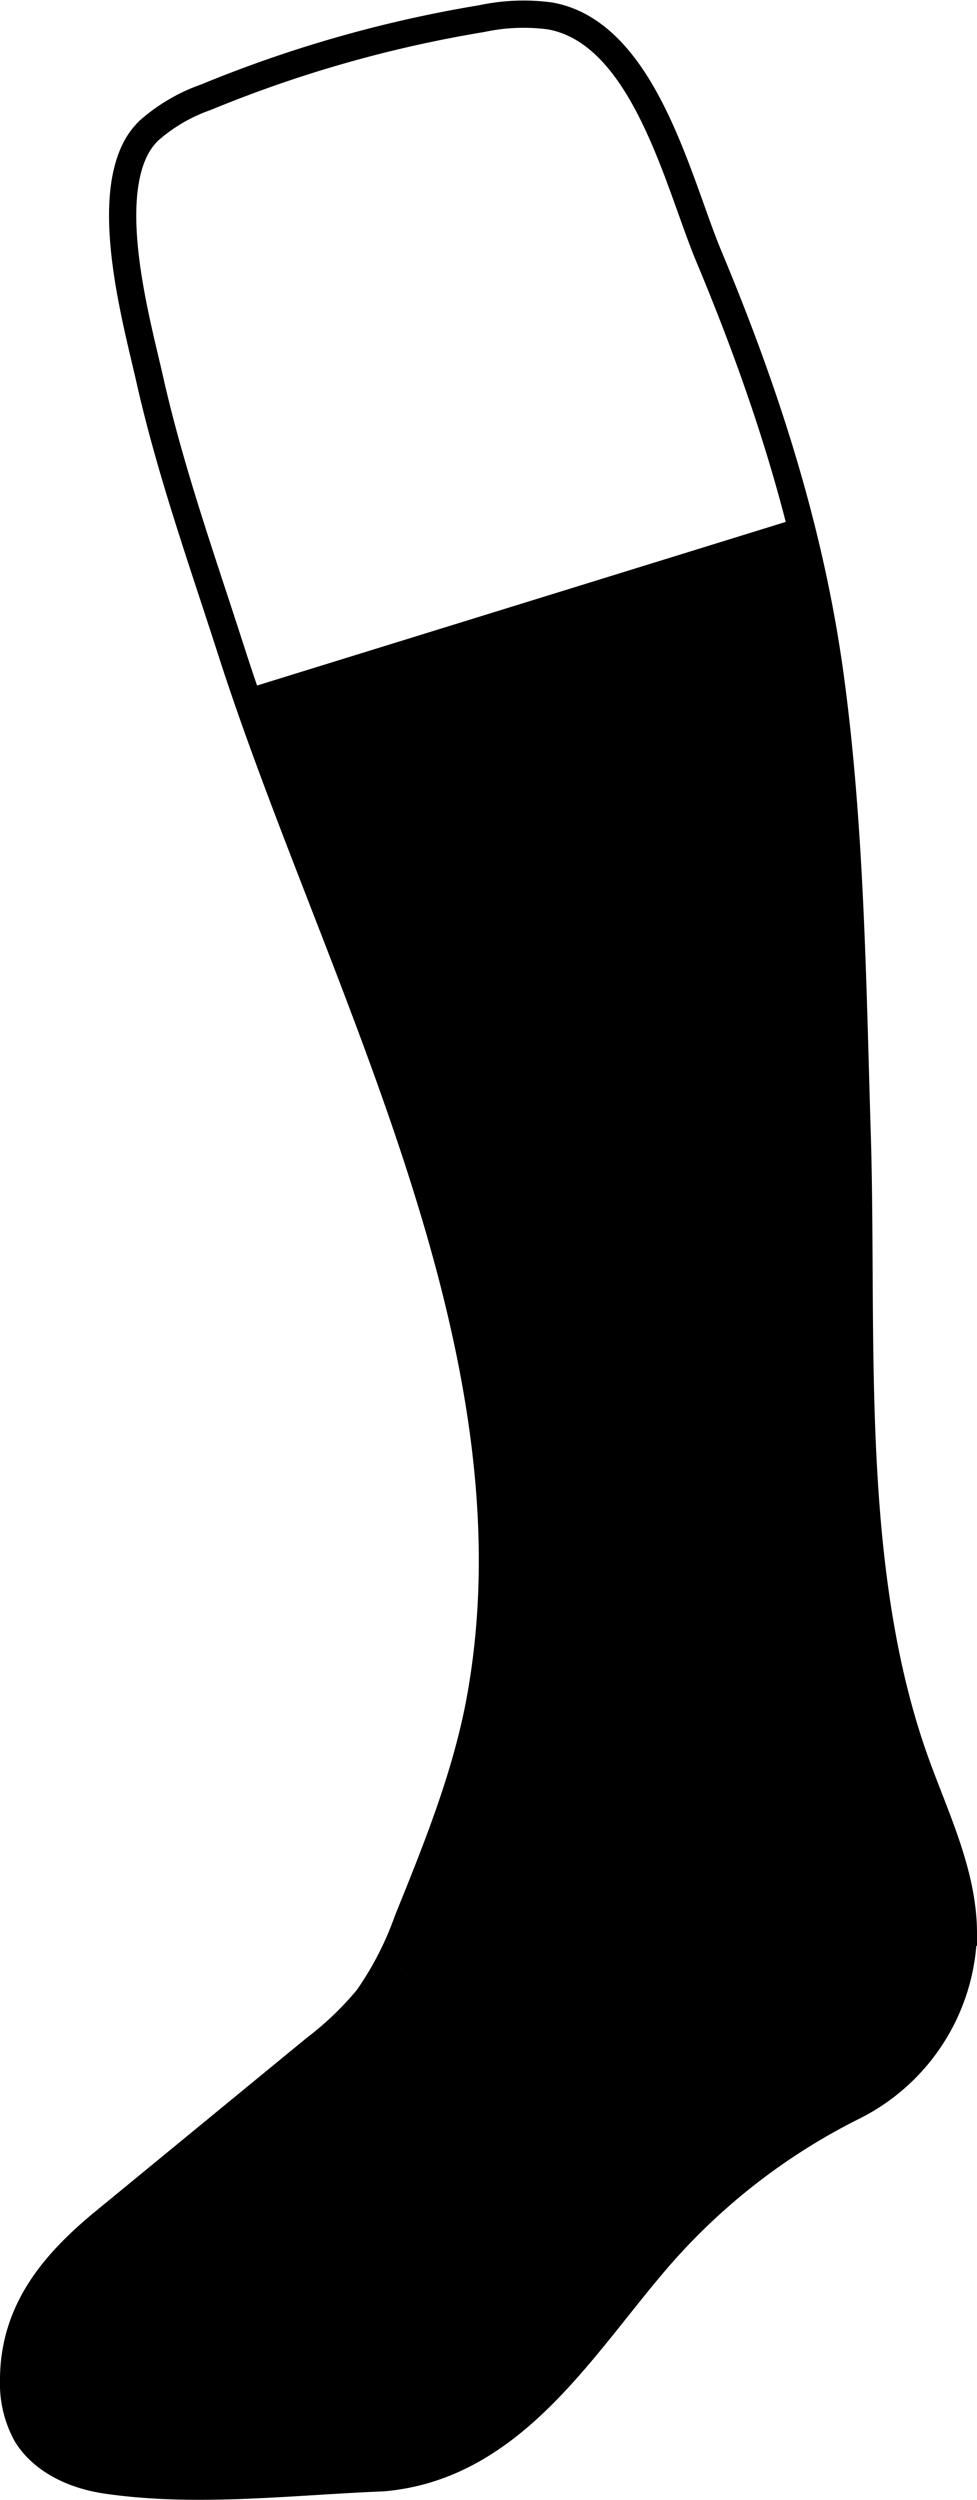
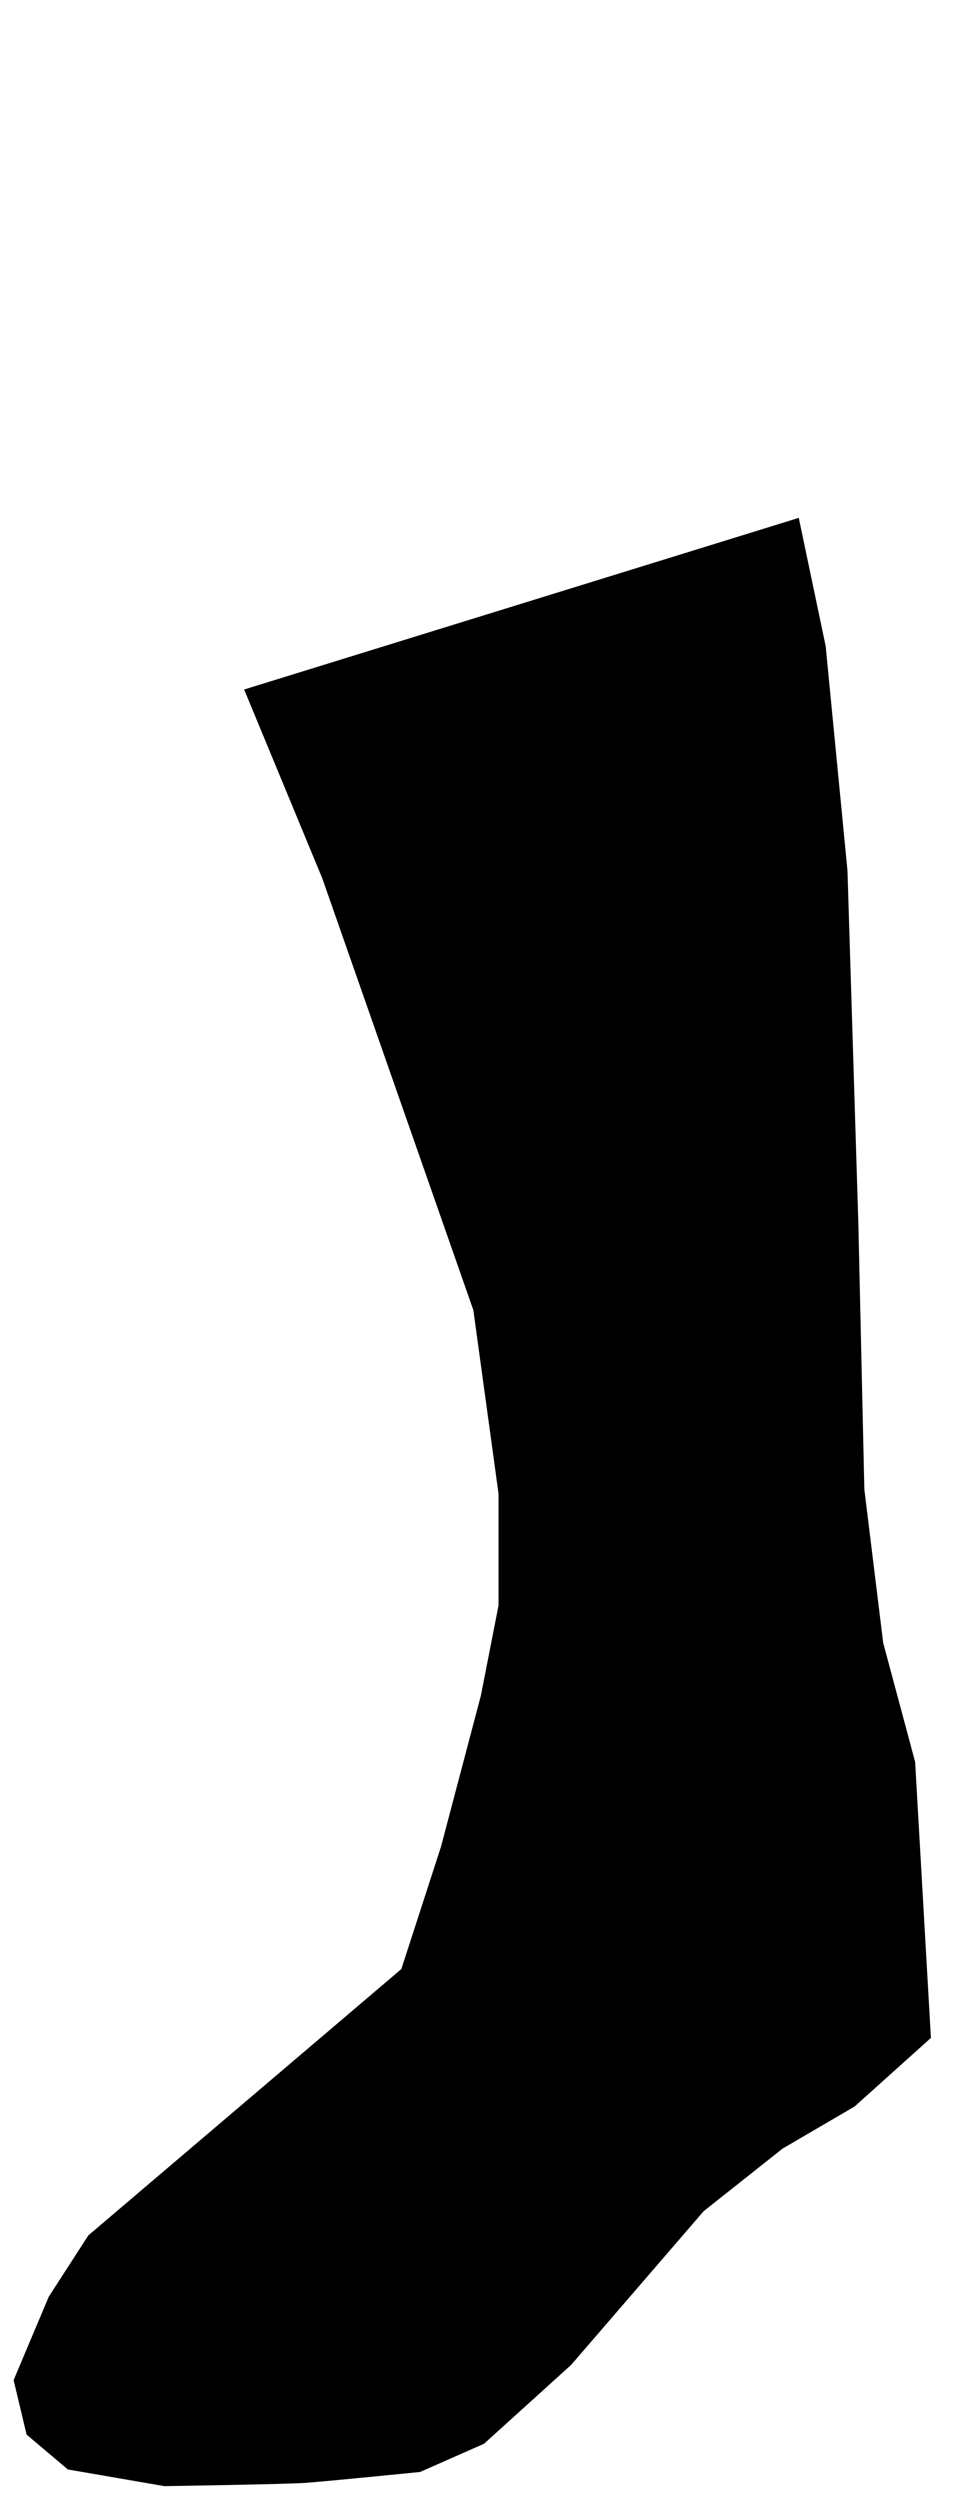
<svg xmlns="http://www.w3.org/2000/svg" viewBox="0 0 89.68 229.4">
  <defs>
    <style>.cls-1{fill:none;stroke:#000;stroke-miterlimit:10;stroke-width:2.5px;}</style>
  </defs>
  <g id="レイヤー_2" data-name="レイヤー 2">
    <g id="レイヤー_1-2" data-name="レイヤー 1">
-       <path class="cls-1" d="M12.47,13.59A6.61,6.61,0,0,1,13.65,12a15.83,15.83,0,0,1,5.28-3.09,115.85,115.85,0,0,1,25.28-7.2,18.38,18.38,0,0,1,6.27-.25C59.14,3,62.24,16.77,65.07,23.53c5.26,12.58,9.37,25.32,11.18,38.86s2,27.33,2.41,41c.63,18.85-1.08,40.29,5.36,58.26,1.84,5.13,4.37,10.2,4.41,15.65a18.27,18.27,0,0,1-10,15.94,57.85,57.85,0,0,0-17.93,13.85c-7.07,8.15-13.4,19.23-25.35,20.27-8.28.33-17.06,1.42-25.29.23C7,227.19,4,225.92,2.44,223.4a9.68,9.68,0,0,1-1.19-5c0-6.4,3.71-10.75,8.38-14.58L28.9,188a29.49,29.49,0,0,0,4.84-4.63,29.64,29.64,0,0,0,3.67-7.12c2.72-6.72,5.47-13.51,6.73-20.65,5.75-32.45-13.32-66-22.93-95.92-2.64-8.21-5.54-16.35-7.44-24.76C12.62,29.79,9.58,19.12,12.47,13.59Z" />
-       <path d="M22.41,63.27,73.32,47.52l2.47,11.77,2,20.58,1,32.42.55,24.38,1.73,14.08L84,161.67l3.42,9.43.93,7.65L85.45,187l-7,6.29-6.62,3.87-7.24,5.74L52.43,217l-8,7.24-5.87,2.59s-8.65.87-10.53,1-12.94.3-12.94.3l-8.86-1.53L2.44,223.4l-1.19-5,3.23-7.66,3.63-5.62,28.73-24.44,3.64-11.23,3.66-13.86,1.62-8.27V137.06l-2.31-16.84L29.58,80.59Z" />
+       <path d="M22.41,63.27,73.32,47.52l2.47,11.77,2,20.58,1,32.42.55,24.38,1.73,14.08L84,161.67L85.45,187l-7,6.29-6.62,3.87-7.24,5.74L52.43,217l-8,7.24-5.87,2.59s-8.65.87-10.53,1-12.94.3-12.94.3l-8.86-1.53L2.44,223.4l-1.19-5,3.23-7.66,3.63-5.62,28.73-24.44,3.64-11.23,3.66-13.86,1.62-8.27V137.06l-2.31-16.84L29.58,80.59Z" />
    </g>
  </g>
</svg>